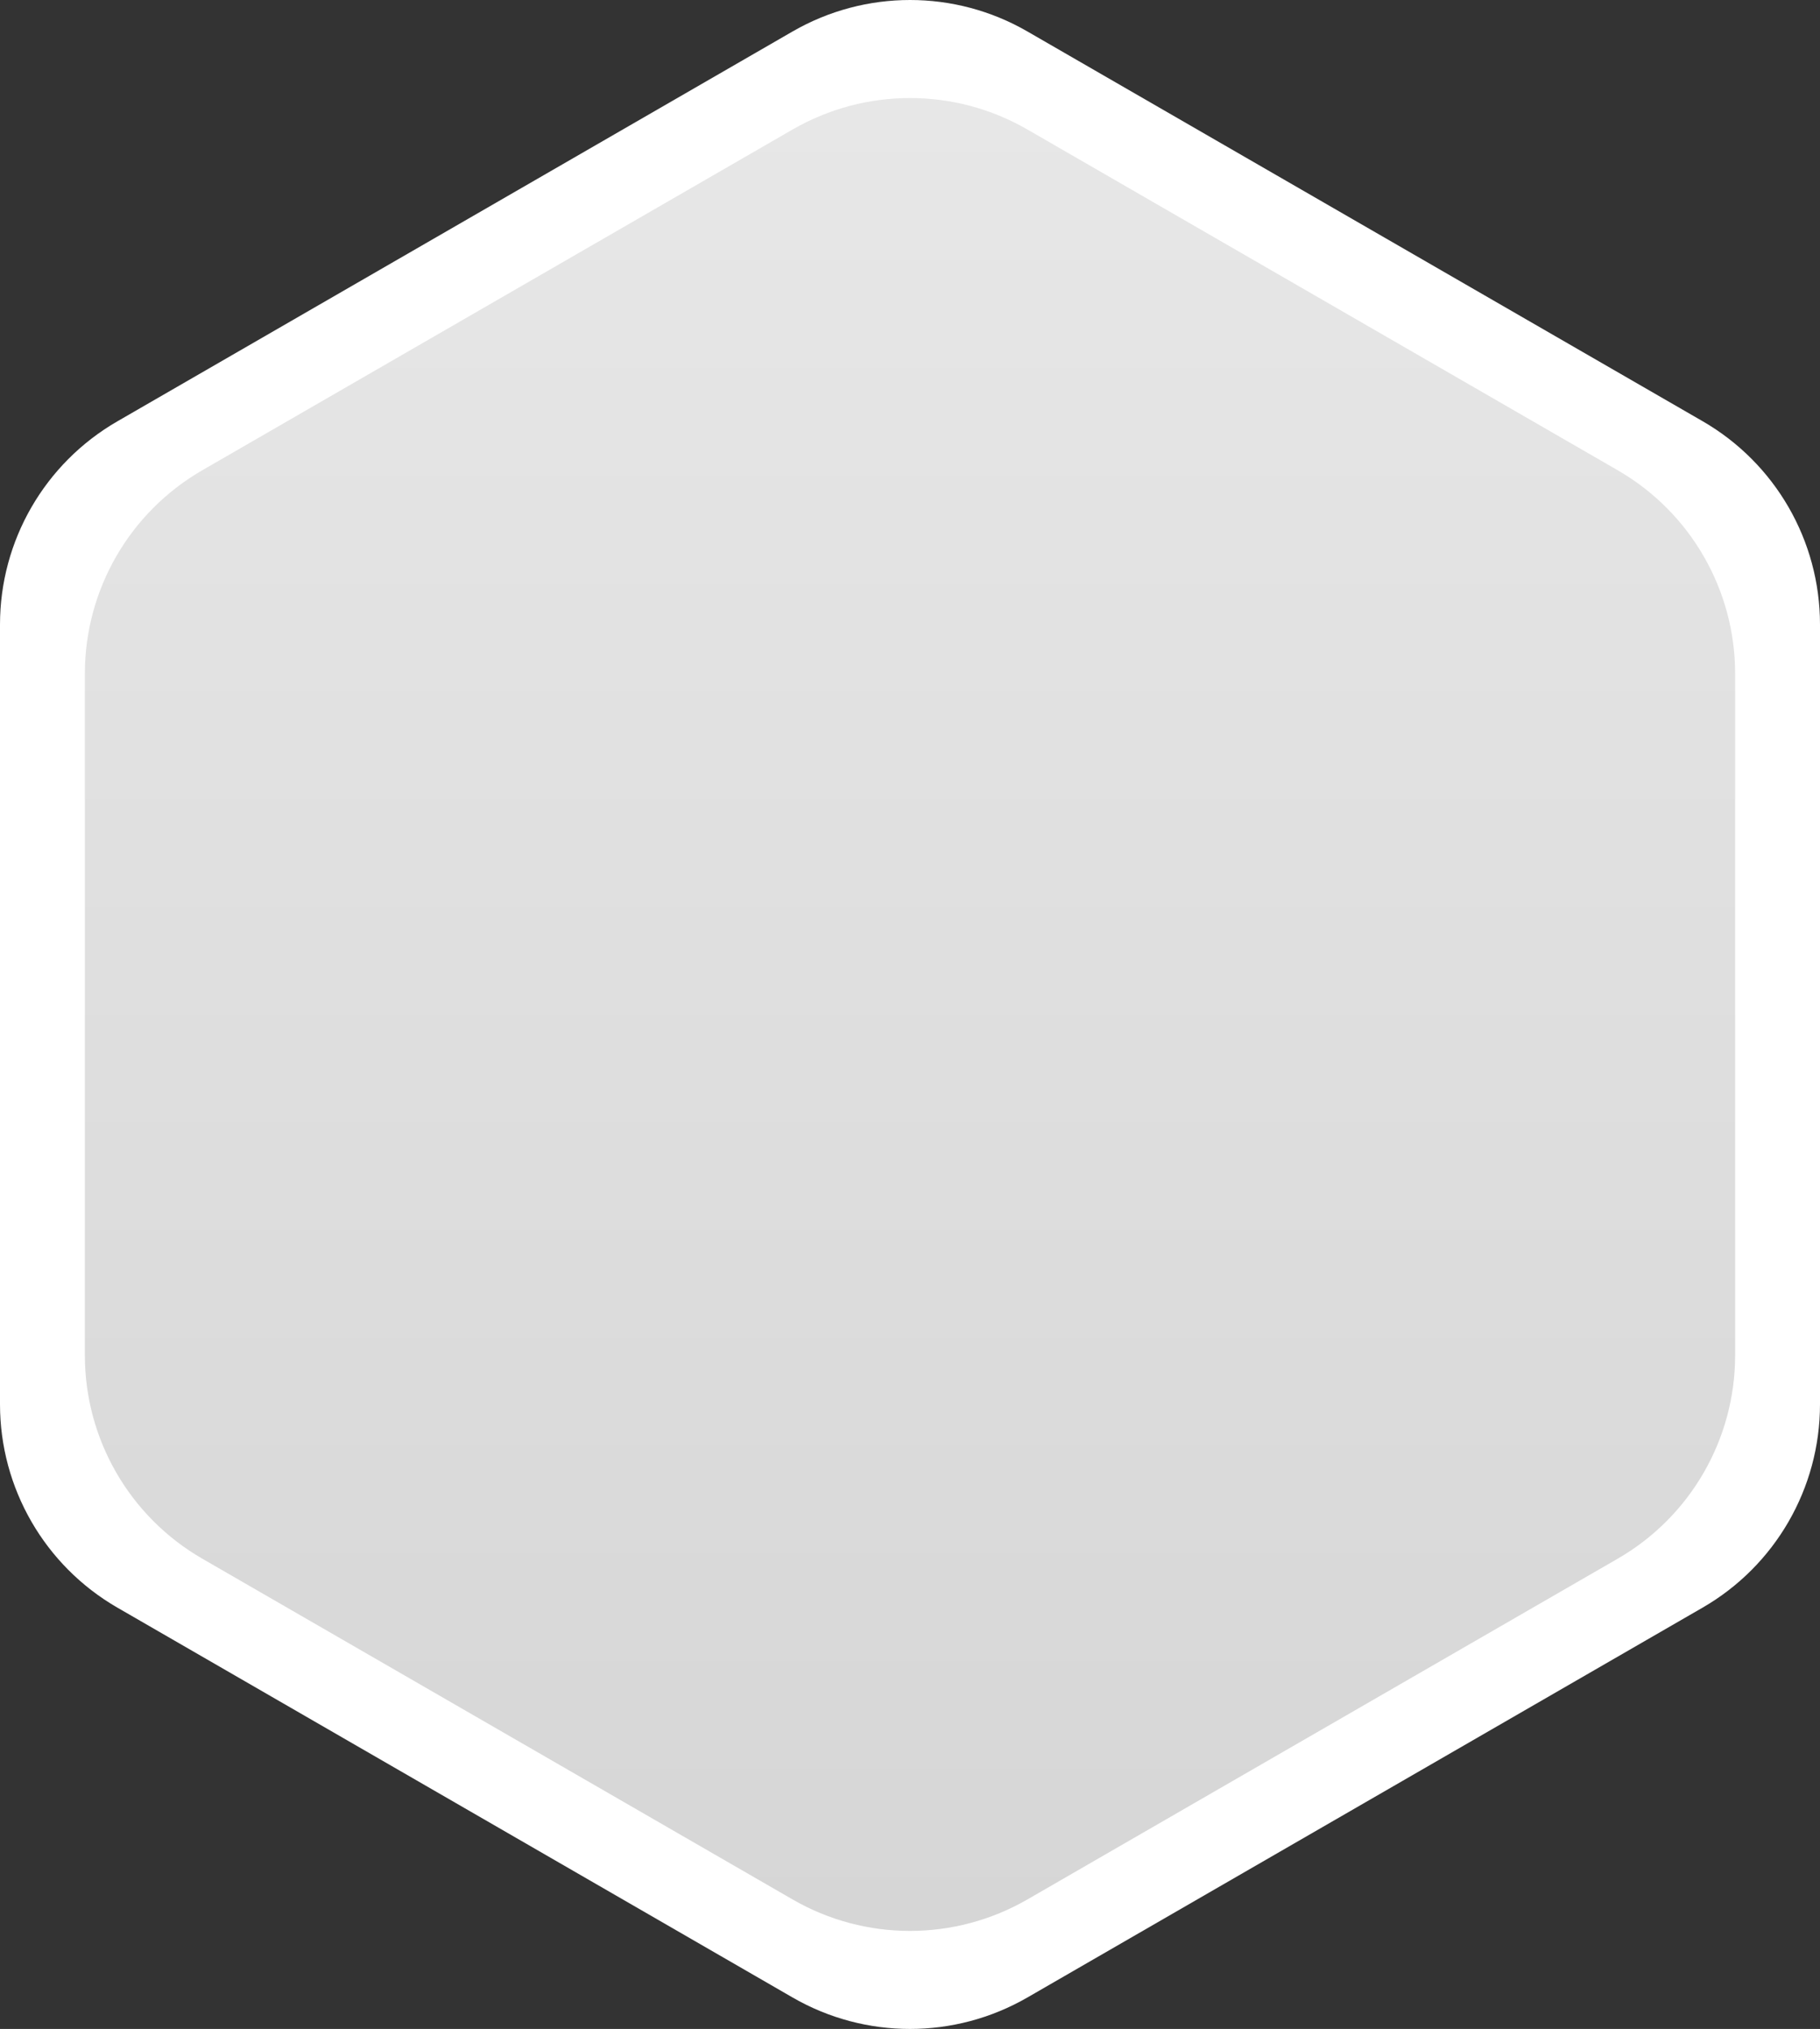
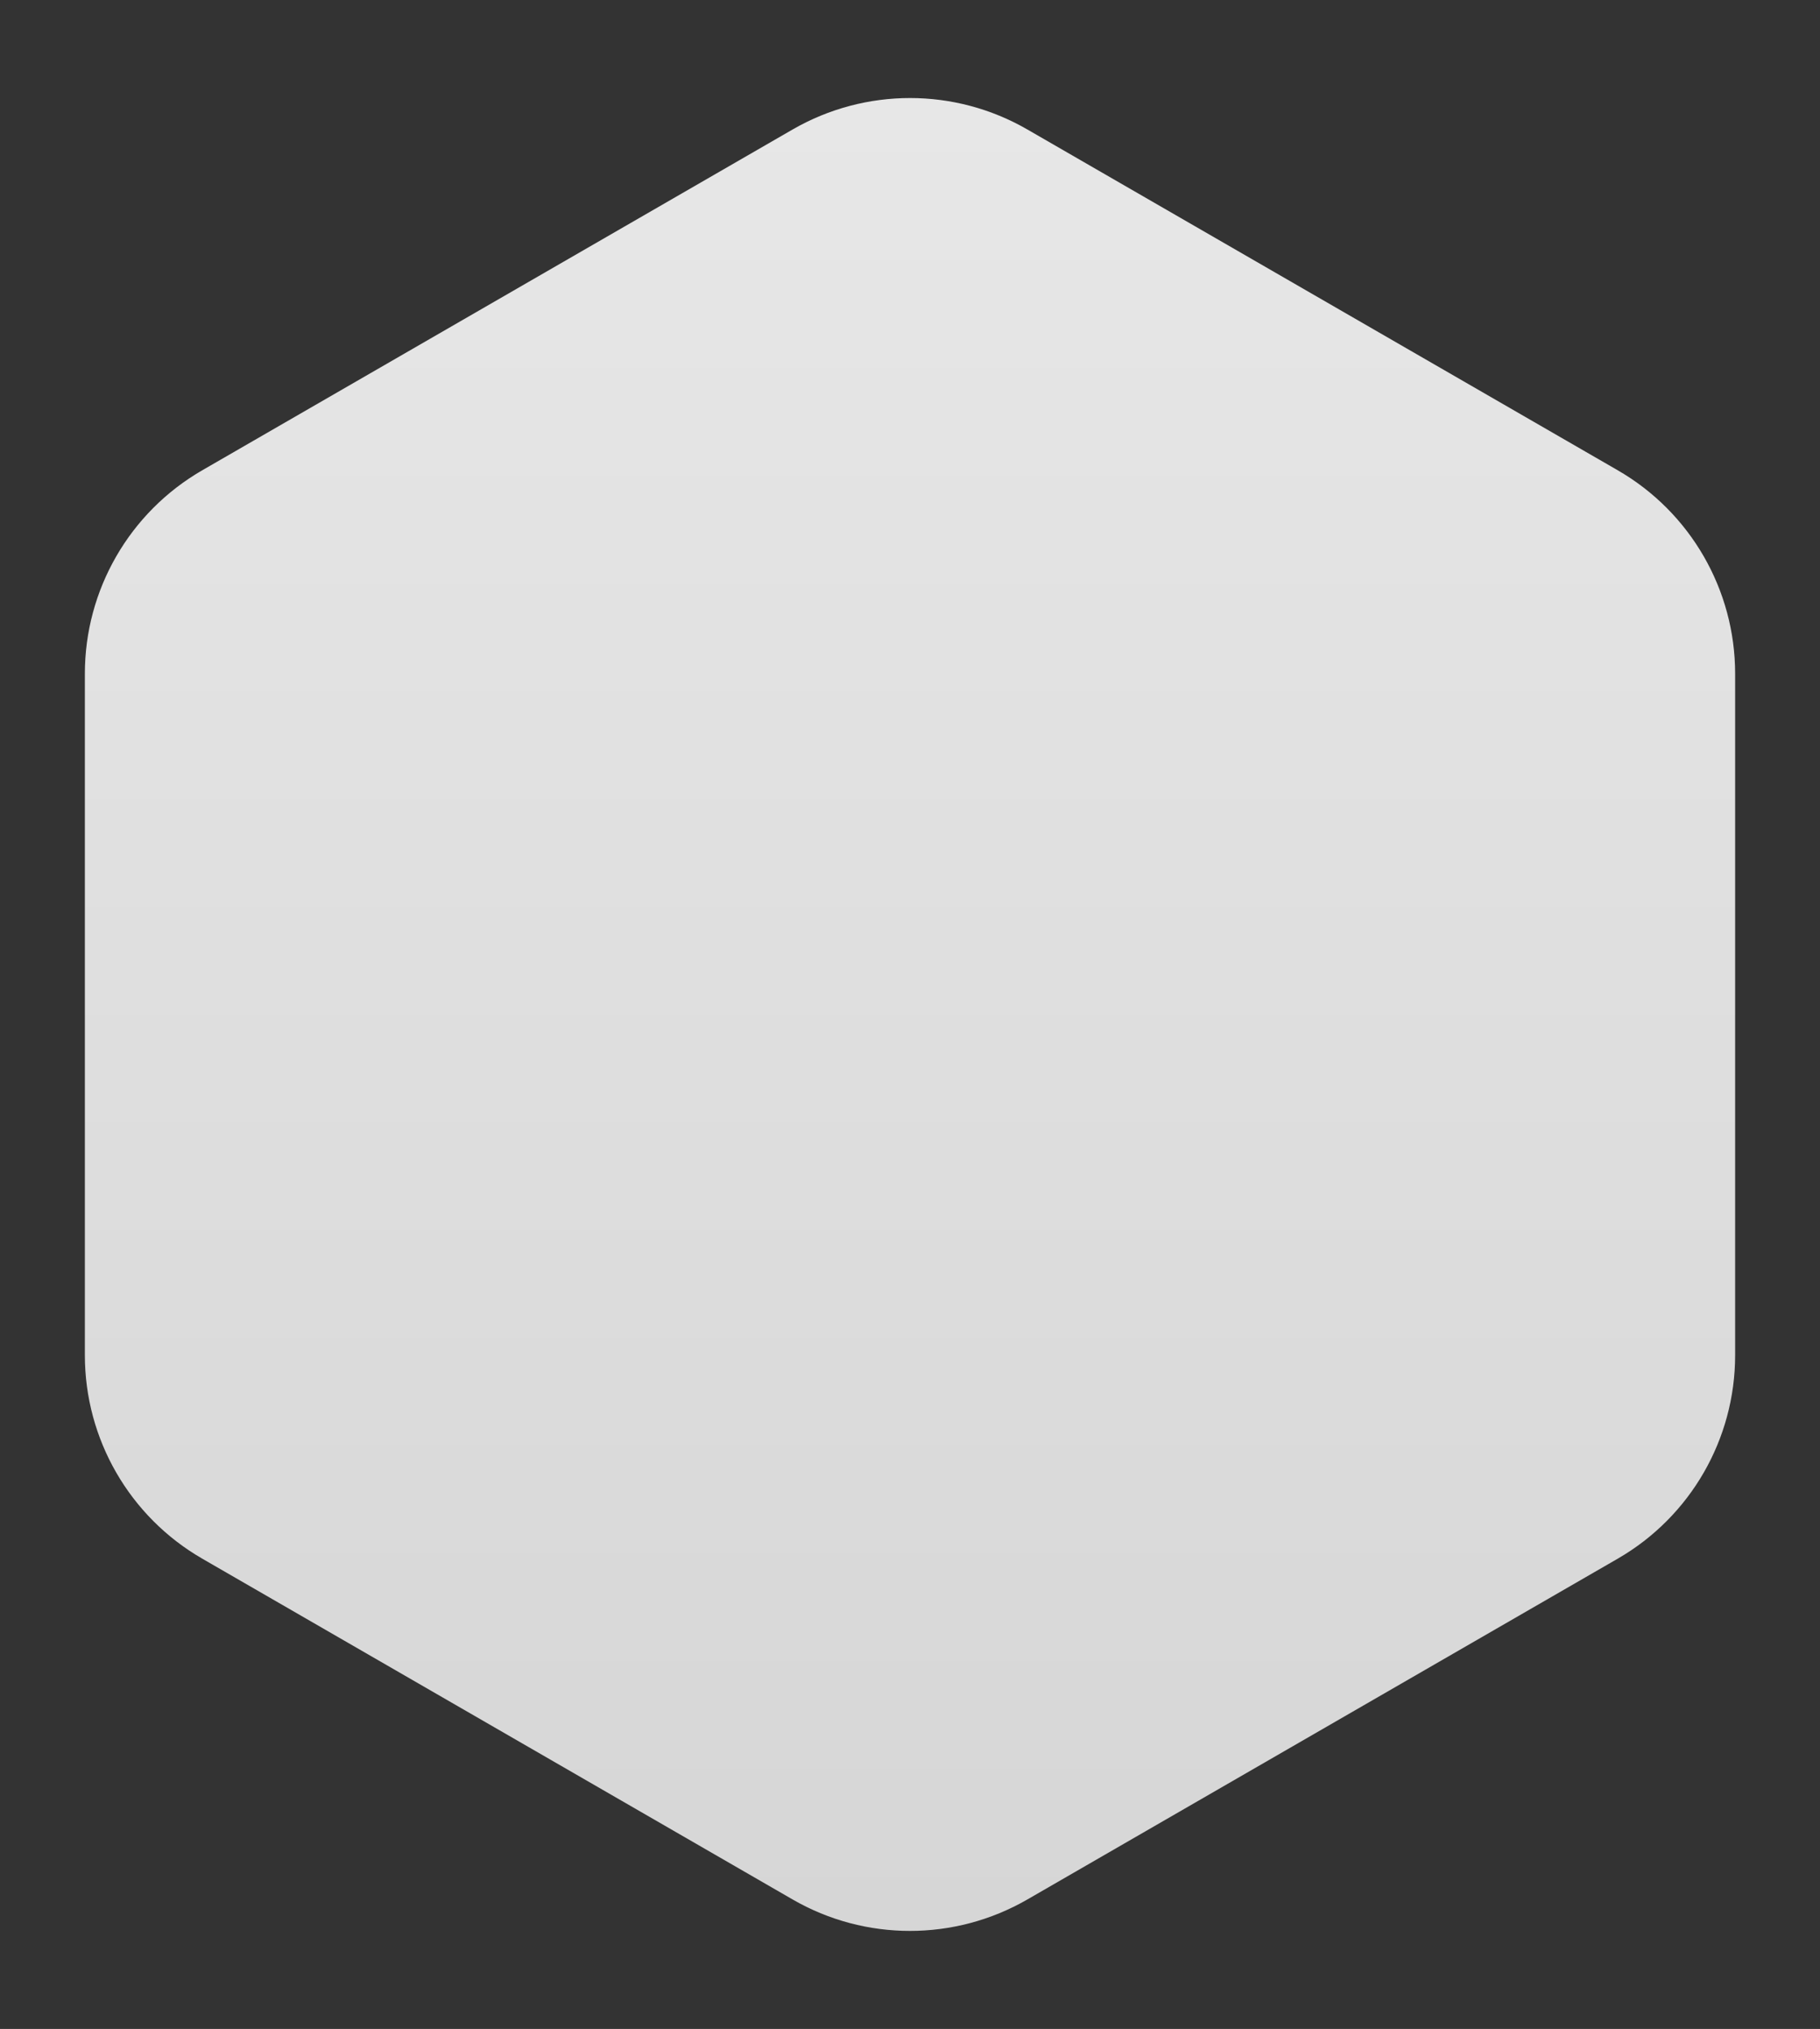
<svg xmlns="http://www.w3.org/2000/svg" id="Ebene_1" data-name="Ebene 1" viewBox="0 0 163.19 181.92">
  <rect x="0" y="0" width="163.19" height="181.92" fill="#333333" stroke="none" />
  <defs>
    <linearGradient id="Unbenannter_Verlauf_6" data-name="Unbenannter Verlauf 6" x1="81.59" y1="8.79" x2="81.59" y2="173.13" gradientUnits="userSpaceOnUse">
      <stop offset="0" stop-color="#e7e7e7" />
      <stop offset="1" stop-color="#d6d6d6" />
    </linearGradient>
  </defs>
-   <path d="M0,56v69.91c0,7.52,4.01,14.47,10.52,18.23l60.55,34.96c6.51,3.76,14.53,3.76,21.05,0l60.55-34.96c6.51-3.76,10.52-10.71,10.52-18.23V56c0-7.52-4.01-14.47-10.52-18.23L92.12,2.82c-6.51-3.76-14.53-3.76-21.05,0L10.52,37.78C4.01,41.54,0,48.48,0,56Z" style="fill: #fff;" />
  <path d="M7.61,60.4v61.12c0,7.52,4.01,14.47,10.52,18.23l52.94,30.56c6.51,3.76,14.53,3.76,21.05,0l52.94-30.56c6.51-3.76,10.52-10.71,10.52-18.23v-61.12c0-7.52-4.01-14.47-10.52-18.23l-52.94-30.56c-6.51-3.76-14.53-3.76-21.05,0l-52.94,30.56c-6.51,3.76-10.52,10.71-10.52,18.23Z" style="fill: url(#Unbenannter_Verlauf_6);" />
</svg>